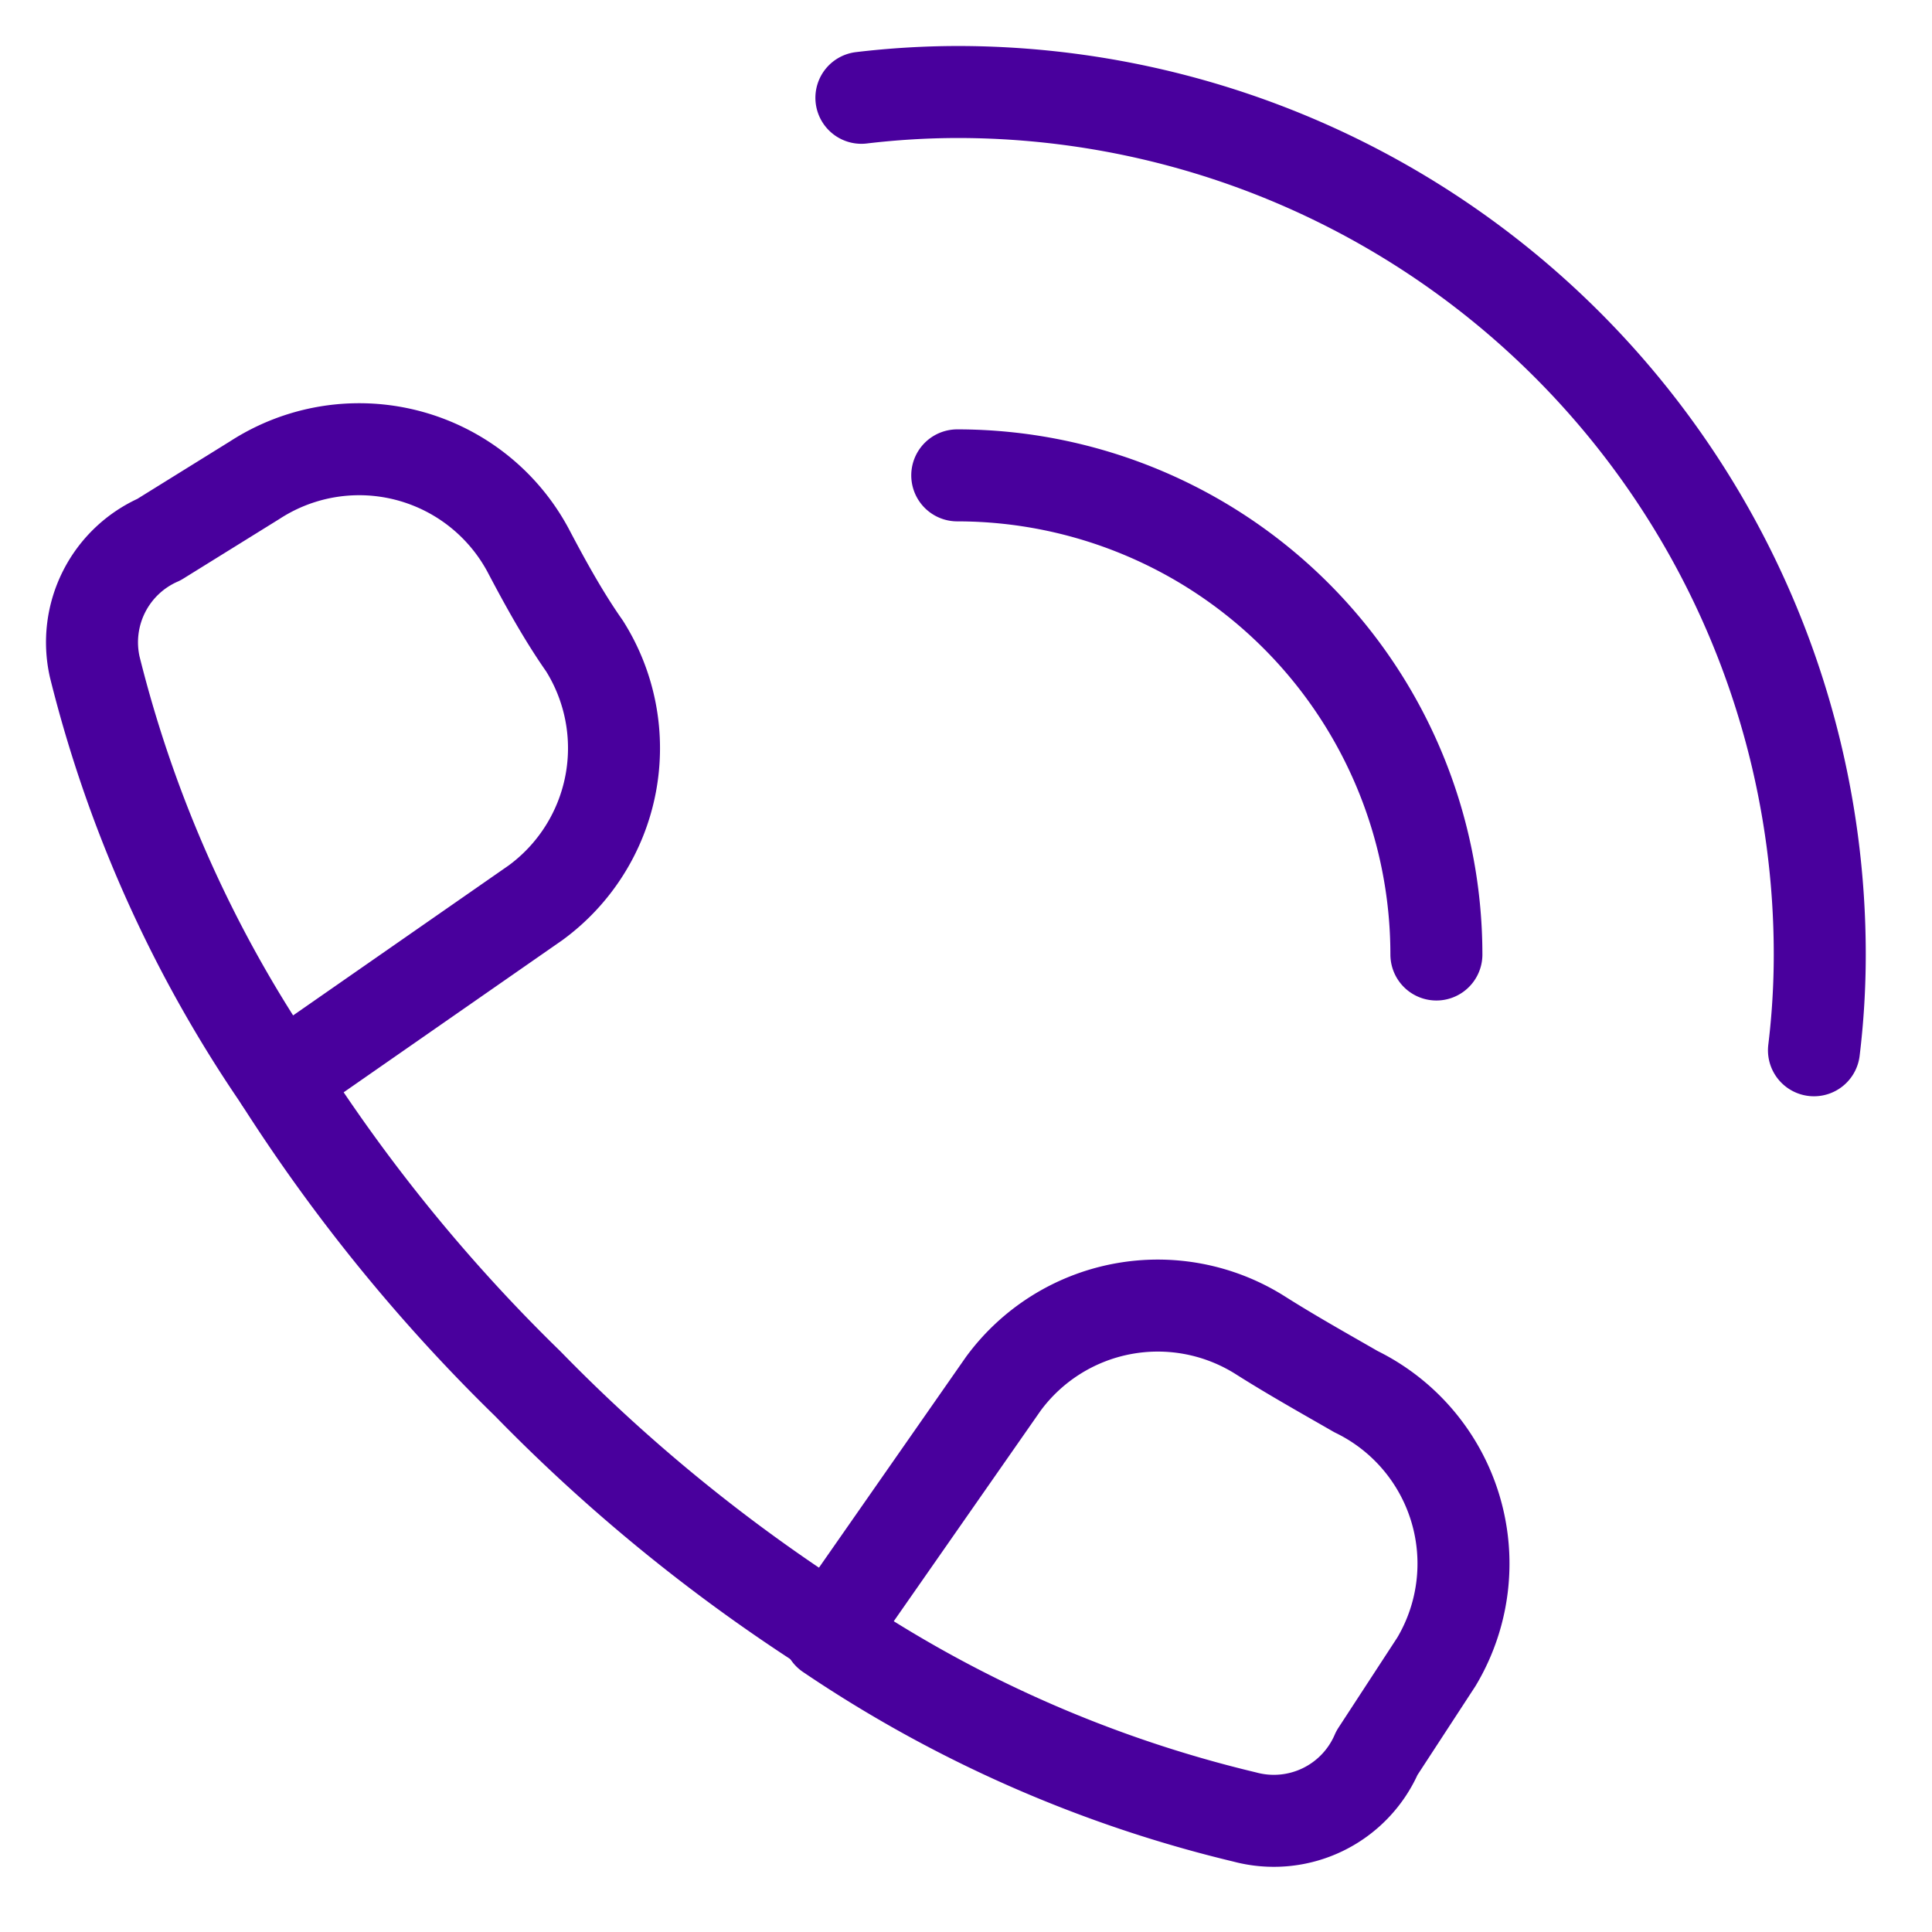
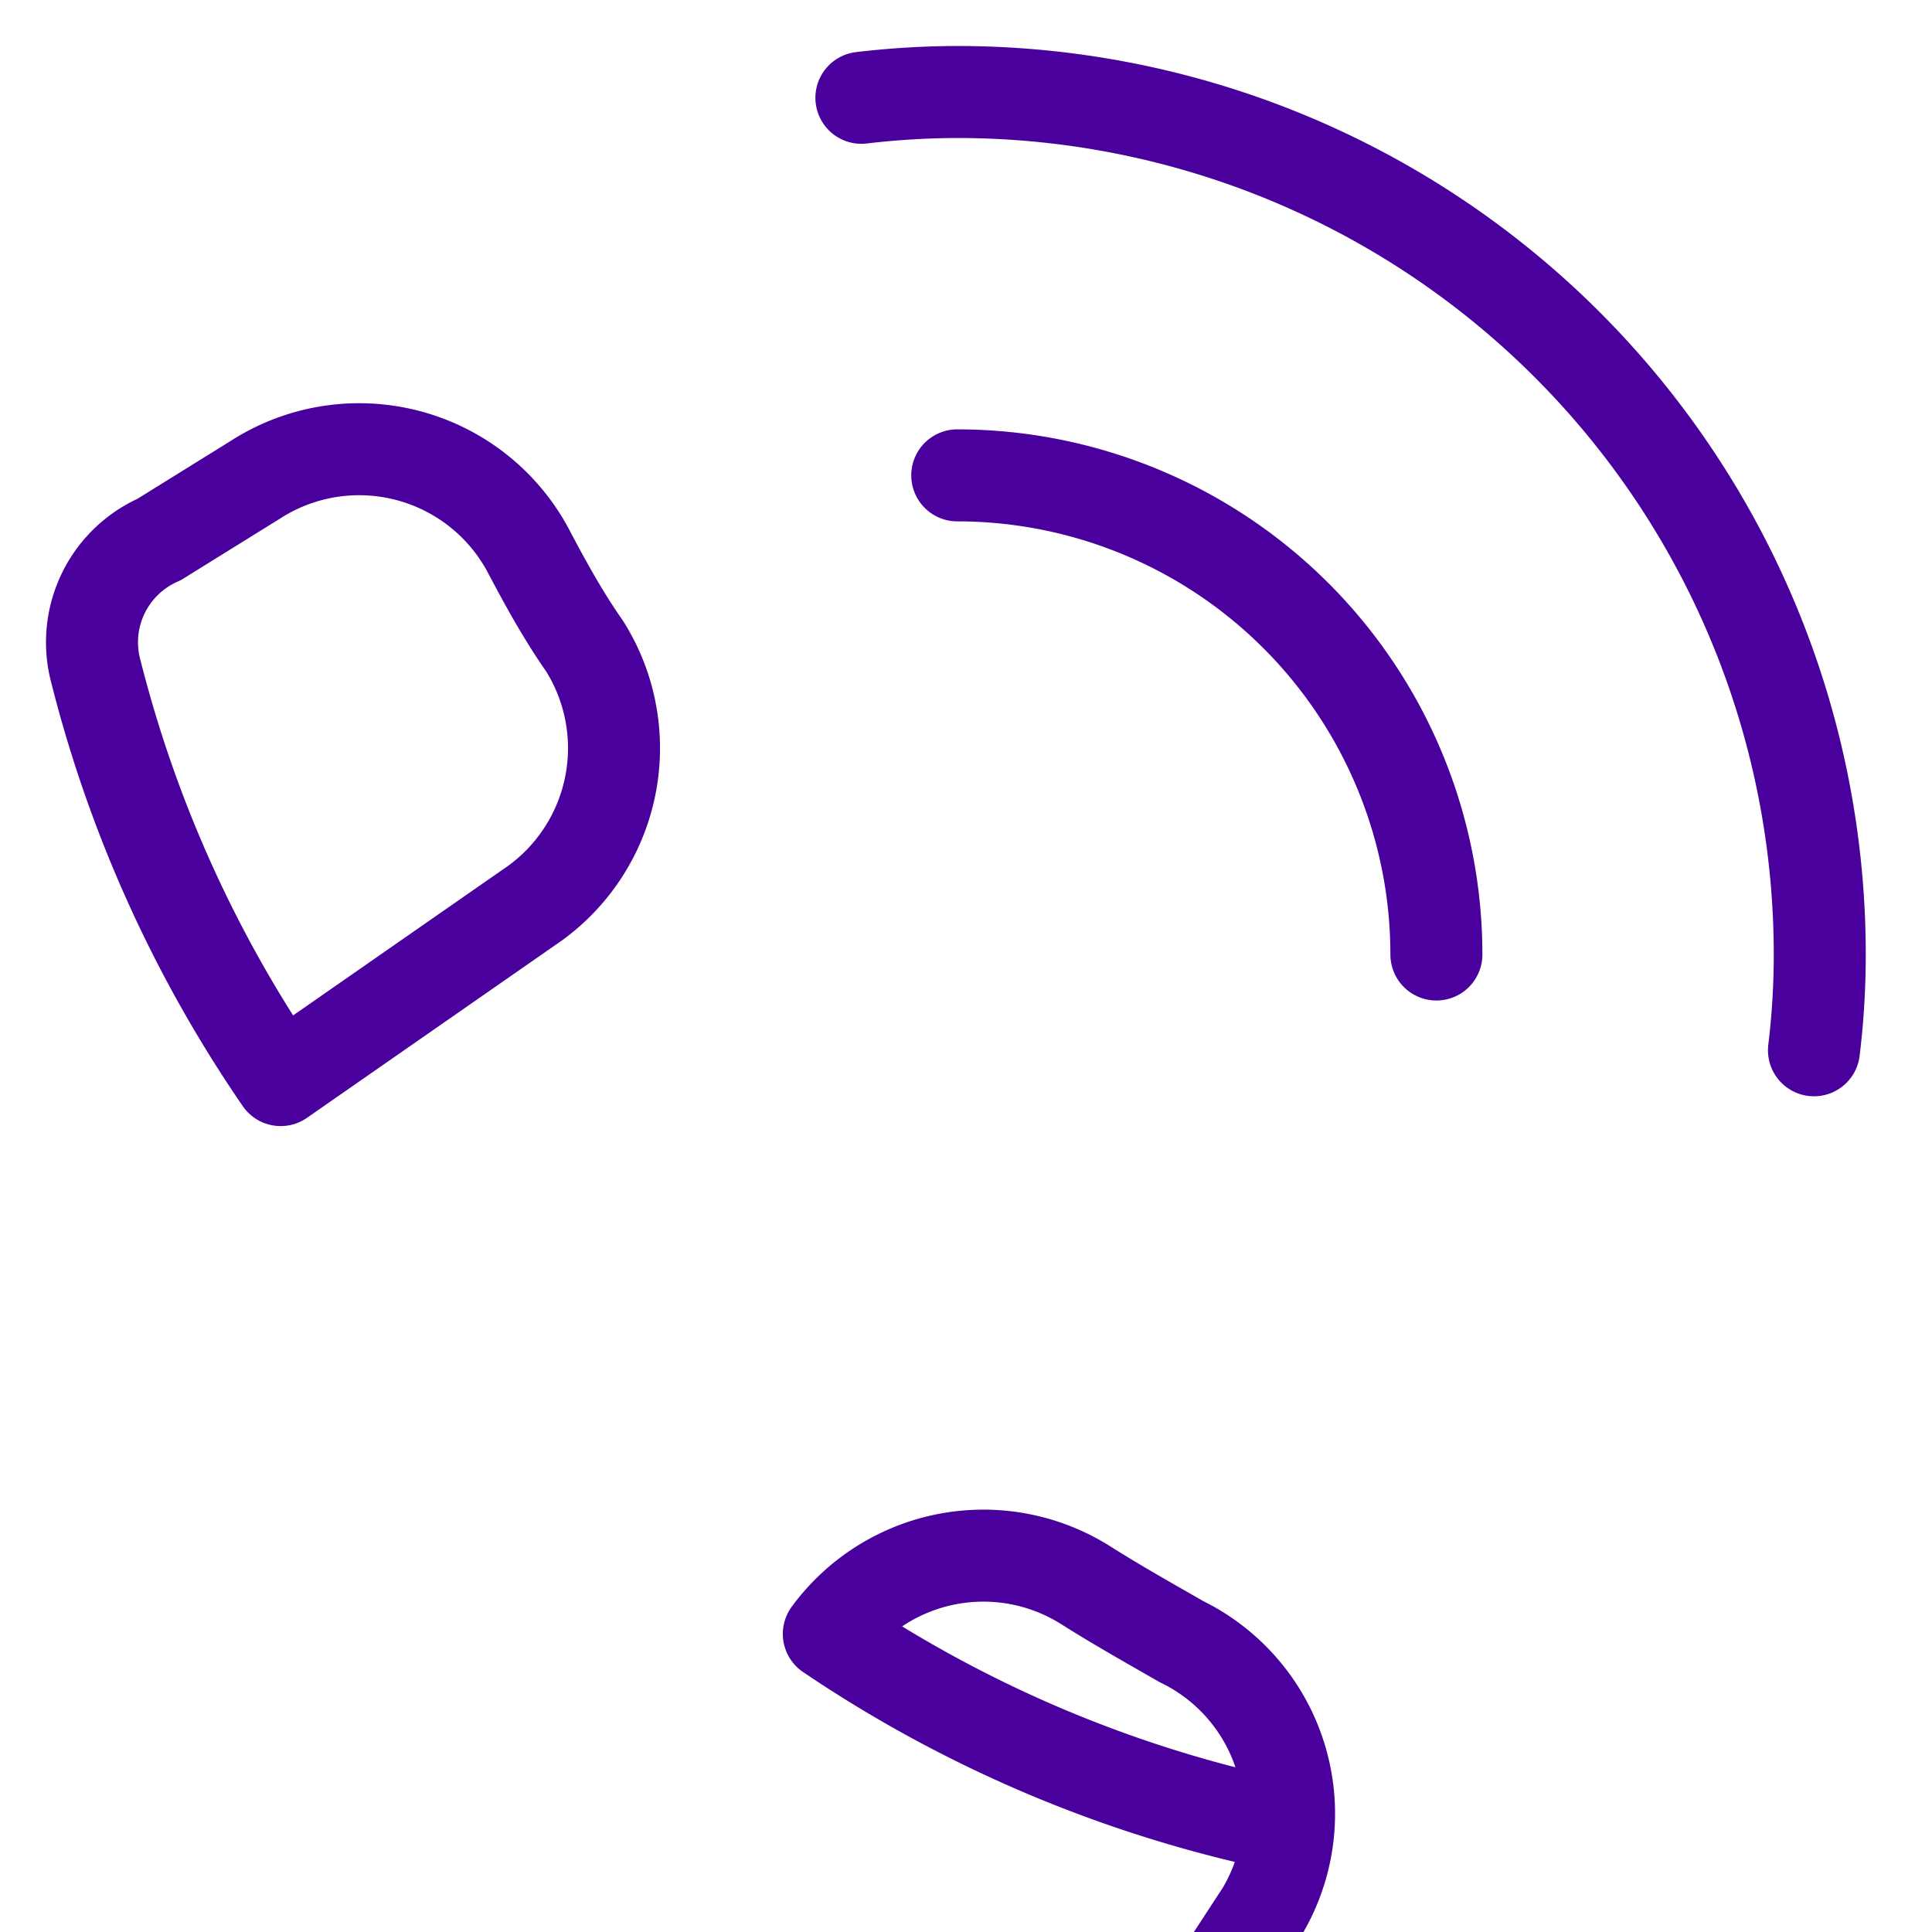
<svg xmlns="http://www.w3.org/2000/svg" width="21" height="21" fill="none" viewBox="0 0 21 21">
-   <path stroke="#49009D" stroke-linecap="round" stroke-linejoin="round" d="M10.405 5.167a5.21 5.21 0 0 1 5.208 5.208m-6.25-9.312A9 9 0 0 1 10.405 1a9.375 9.375 0 0 1 9.375 9.375q0 .522-.063 1.041M13.53 19.75a13.8 13.8 0 0 1-4.521-1.99l1.896-2.718a2.084 2.084 0 0 1 2.791-.53c.344.218.698.416 1.042.614a2.08 2.08 0 0 1 .875 2.937l-.646.99a1.22 1.22 0 0 1-1.437.697M1.728 5.865l1.041-.646a2.084 2.084 0 0 1 2.97.76c.197.375.395.73.614 1.042a2.083 2.083 0 0 1-.532 2.792l-2.77 1.927A13.8 13.8 0 0 1 1.03 7.25a1.22 1.22 0 0 1 .698-1.385" />
-   <path stroke="#49009D" stroke-linecap="round" stroke-linejoin="round" d="M3.05 11.74a18.5 18.5 0 0 0 2.688 3.302 18.5 18.5 0 0 0 3.302 2.687" />
+   <path stroke="#49009D" stroke-linecap="round" stroke-linejoin="round" d="M10.405 5.167a5.21 5.21 0 0 1 5.208 5.208m-6.25-9.312A9 9 0 0 1 10.405 1a9.375 9.375 0 0 1 9.375 9.375q0 .522-.063 1.041M13.53 19.75a13.8 13.8 0 0 1-4.521-1.99a2.084 2.084 0 0 1 2.791-.53c.344.218.698.416 1.042.614a2.08 2.08 0 0 1 .875 2.937l-.646.99a1.22 1.22 0 0 1-1.437.697M1.728 5.865l1.041-.646a2.084 2.084 0 0 1 2.97.76c.197.375.395.73.614 1.042a2.083 2.083 0 0 1-.532 2.792l-2.77 1.927A13.8 13.8 0 0 1 1.03 7.25a1.22 1.22 0 0 1 .698-1.385" />
</svg>